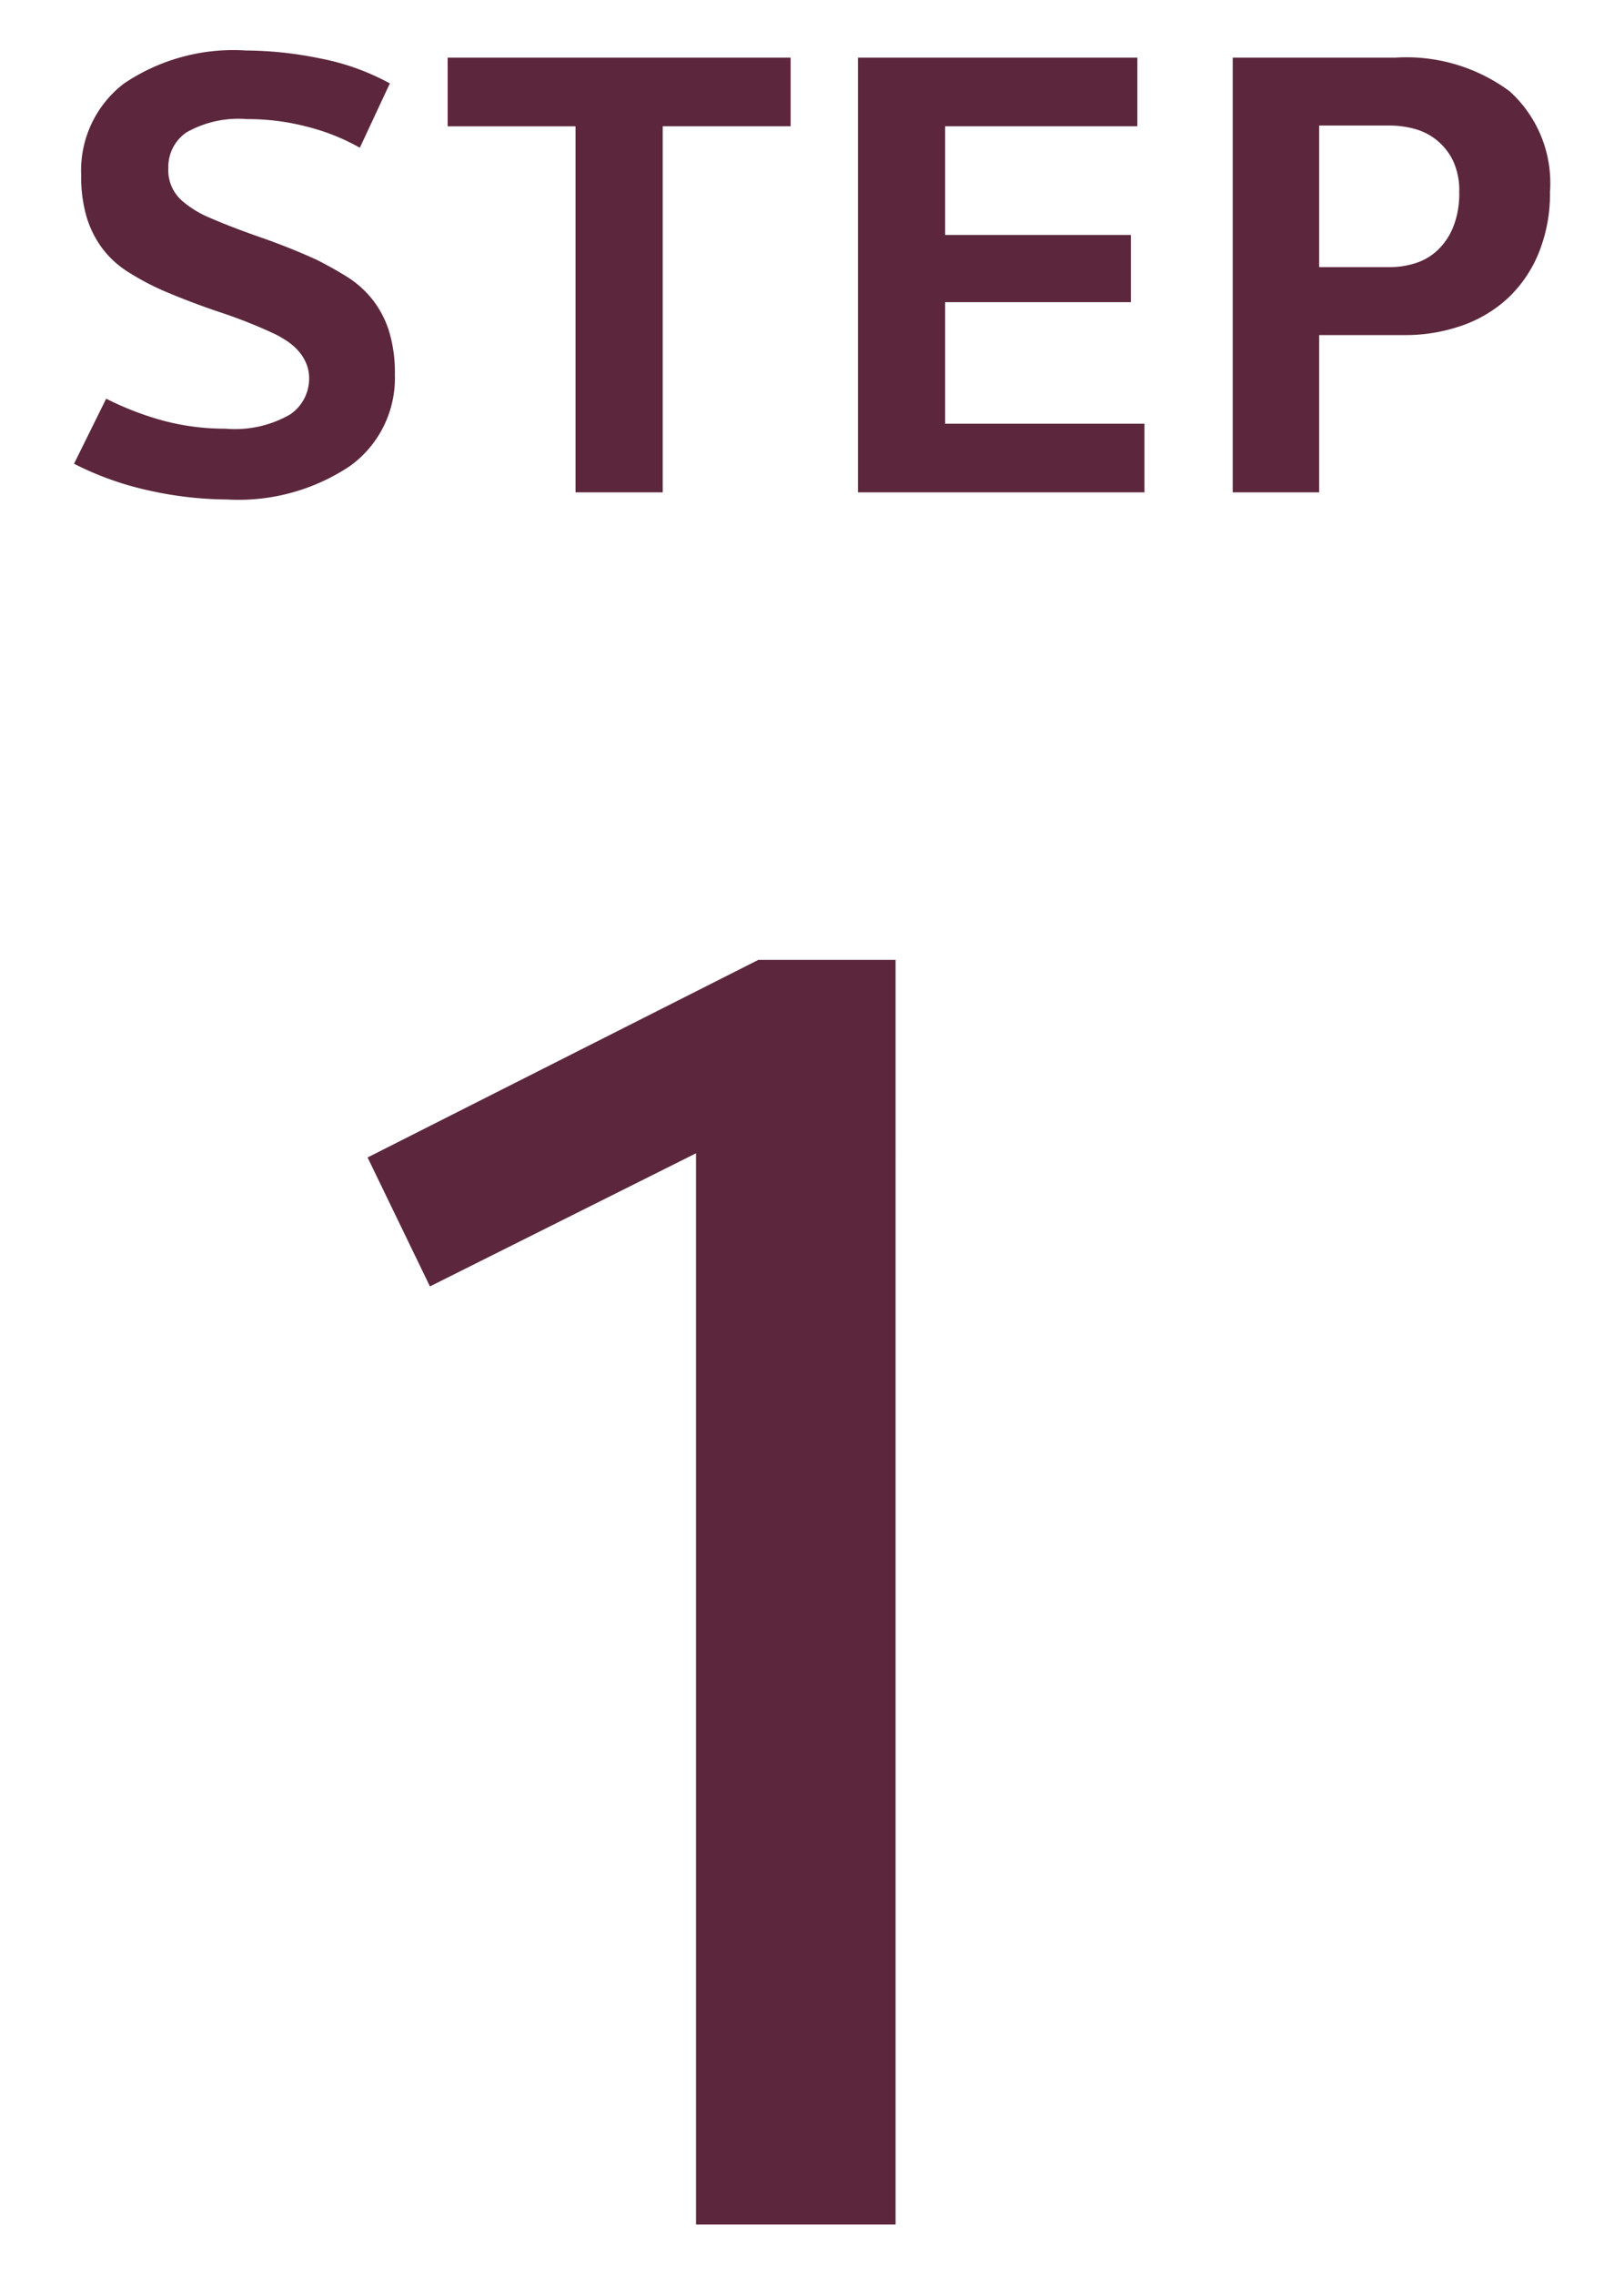
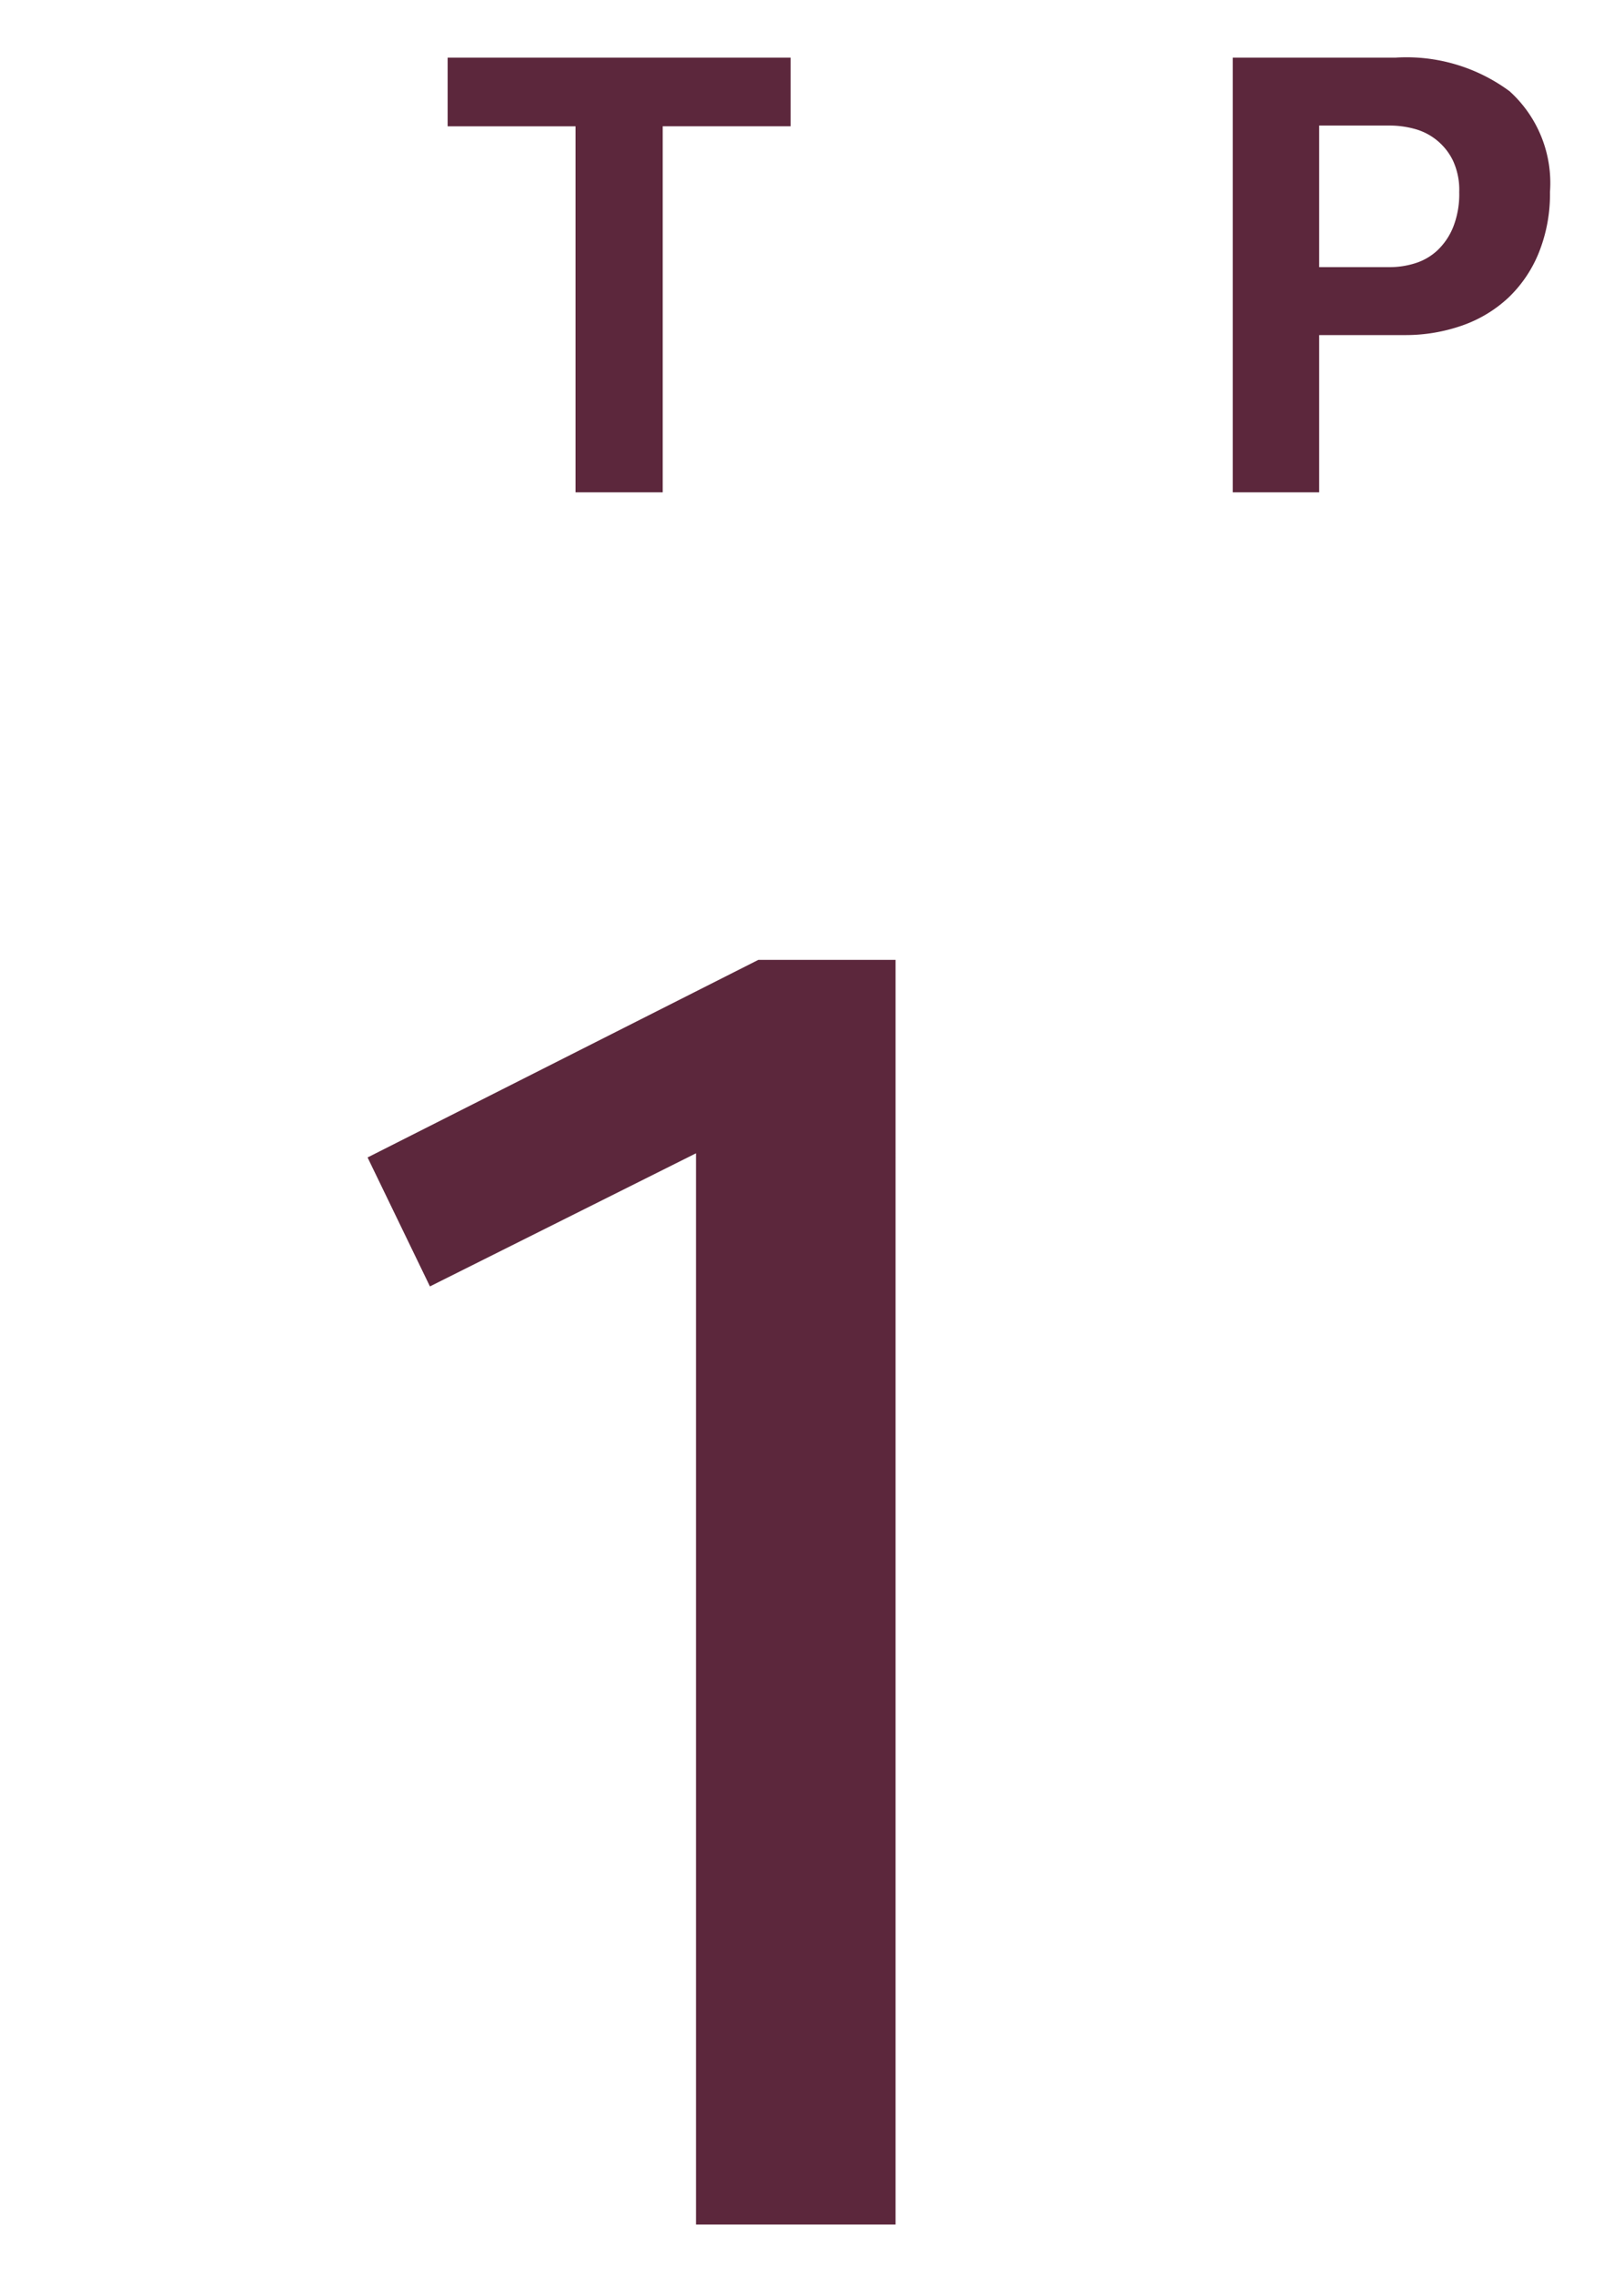
<svg xmlns="http://www.w3.org/2000/svg" viewBox="0 0 50 70">
  <defs>
    <style>.cls-1{fill:#5c273c;}</style>
  </defs>
  <g id="レイアウト">
-     <path class="cls-1" d="M8.482,10.287a15.288,15.288,0,0,0-1.683-.671q-.891-.297-1.771-.671a8.14,8.14,0,0,1-1.111-.594A2.951,2.951,0,0,1,3.137,7.625a3.132,3.132,0,0,1-.473-.957,4.423,4.423,0,0,1-.165-1.286A3.368,3.368,0,0,1,3.808,2.576a6.023,6.023,0,0,1,3.773-1.022,11.53,11.53,0,0,1,2.266.242,7.356,7.356,0,0,1,2.156.77L11.079,4.546A6.488,6.488,0,0,0,9.528,3.918,7.211,7.211,0,0,0,7.603,3.665a3.243,3.243,0,0,0-1.859.407,1.28,1.28,0,0,0-.561,1.089,1.249,1.249,0,0,0,.418,1.013,3.153,3.153,0,0,0,.858.527q.66.287,1.573.605.913.319,1.727.692.483.243.924.518a3.104,3.104,0,0,1,.77.682,3.055,3.055,0,0,1,.517.968,4.311,4.311,0,0,1,.187,1.354,3.334,3.334,0,0,1-1.375,2.815,6.182,6.182,0,0,1-3.795,1.034,11.312,11.312,0,0,1-2.343-.264,9.524,9.524,0,0,1-2.365-.836l.99-2.002a9.256,9.256,0,0,0,1.815.692,7.365,7.365,0,0,0,1.859.231A3.393,3.393,0,0,0,8.934,12.751a1.328,1.328,0,0,0,.583-1.1,1.186,1.186,0,0,0-.11-.517,1.427,1.427,0,0,0-.275-.396,1.93,1.93,0,0,0-.341-.274C8.673,10.391,8.571,10.331,8.482,10.287Z" />
    <path class="cls-1" d="M24.342,1.773v2.112h-3.938V15.149H17.72V3.886h-3.938V1.773Z" />
-     <path class="cls-1" d="M35.236,13.037v2.112H26.415V1.773h8.602v2.112H29.098V7.229h5.72V9.298H29.098v3.739Z" />
    <path class="cls-1" d="M37.953,15.149V1.773h5.016A5.341,5.341,0,0,1,46.478,2.808a3.806,3.806,0,0,1,1.243,3.102,4.833,4.833,0,0,1-.341,1.859,3.957,3.957,0,0,1-.935,1.386,4.023,4.023,0,0,1-1.419.858,5.275,5.275,0,0,1-1.793.297H40.615v4.84ZM42.793,8.22a2.605,2.605,0,0,0,.781-.121,1.776,1.776,0,0,0,.682-.396,2.031,2.031,0,0,0,.484-.715,2.757,2.757,0,0,0,.187-1.078,2.135,2.135,0,0,0-.198-.979,1.844,1.844,0,0,0-1.188-.968,2.899,2.899,0,0,0-.748-.1H40.615V8.22Z" />
    <path class="cls-1" d="M21.429,68.446v-32.96L13.237,39.582l-1.92-3.968,12.032-6.08h4.224V68.446Z" />
  </g>
</svg>